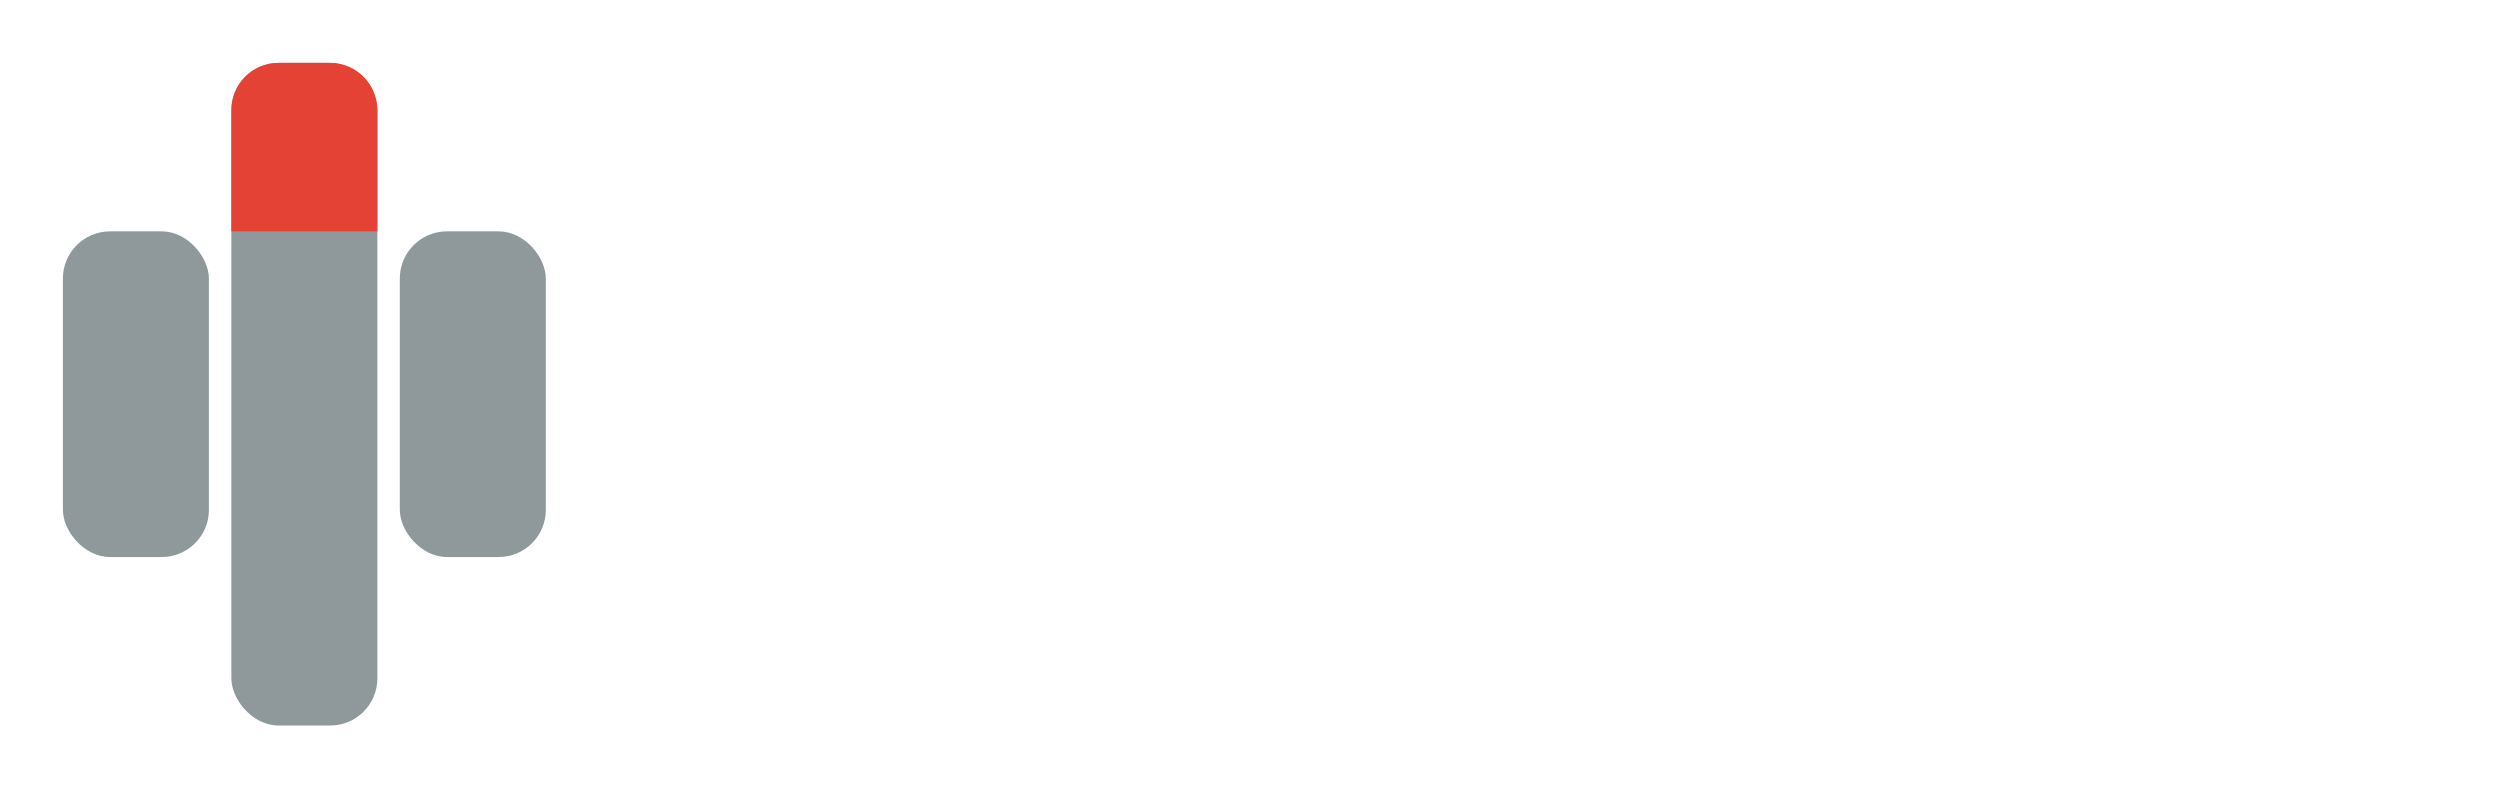
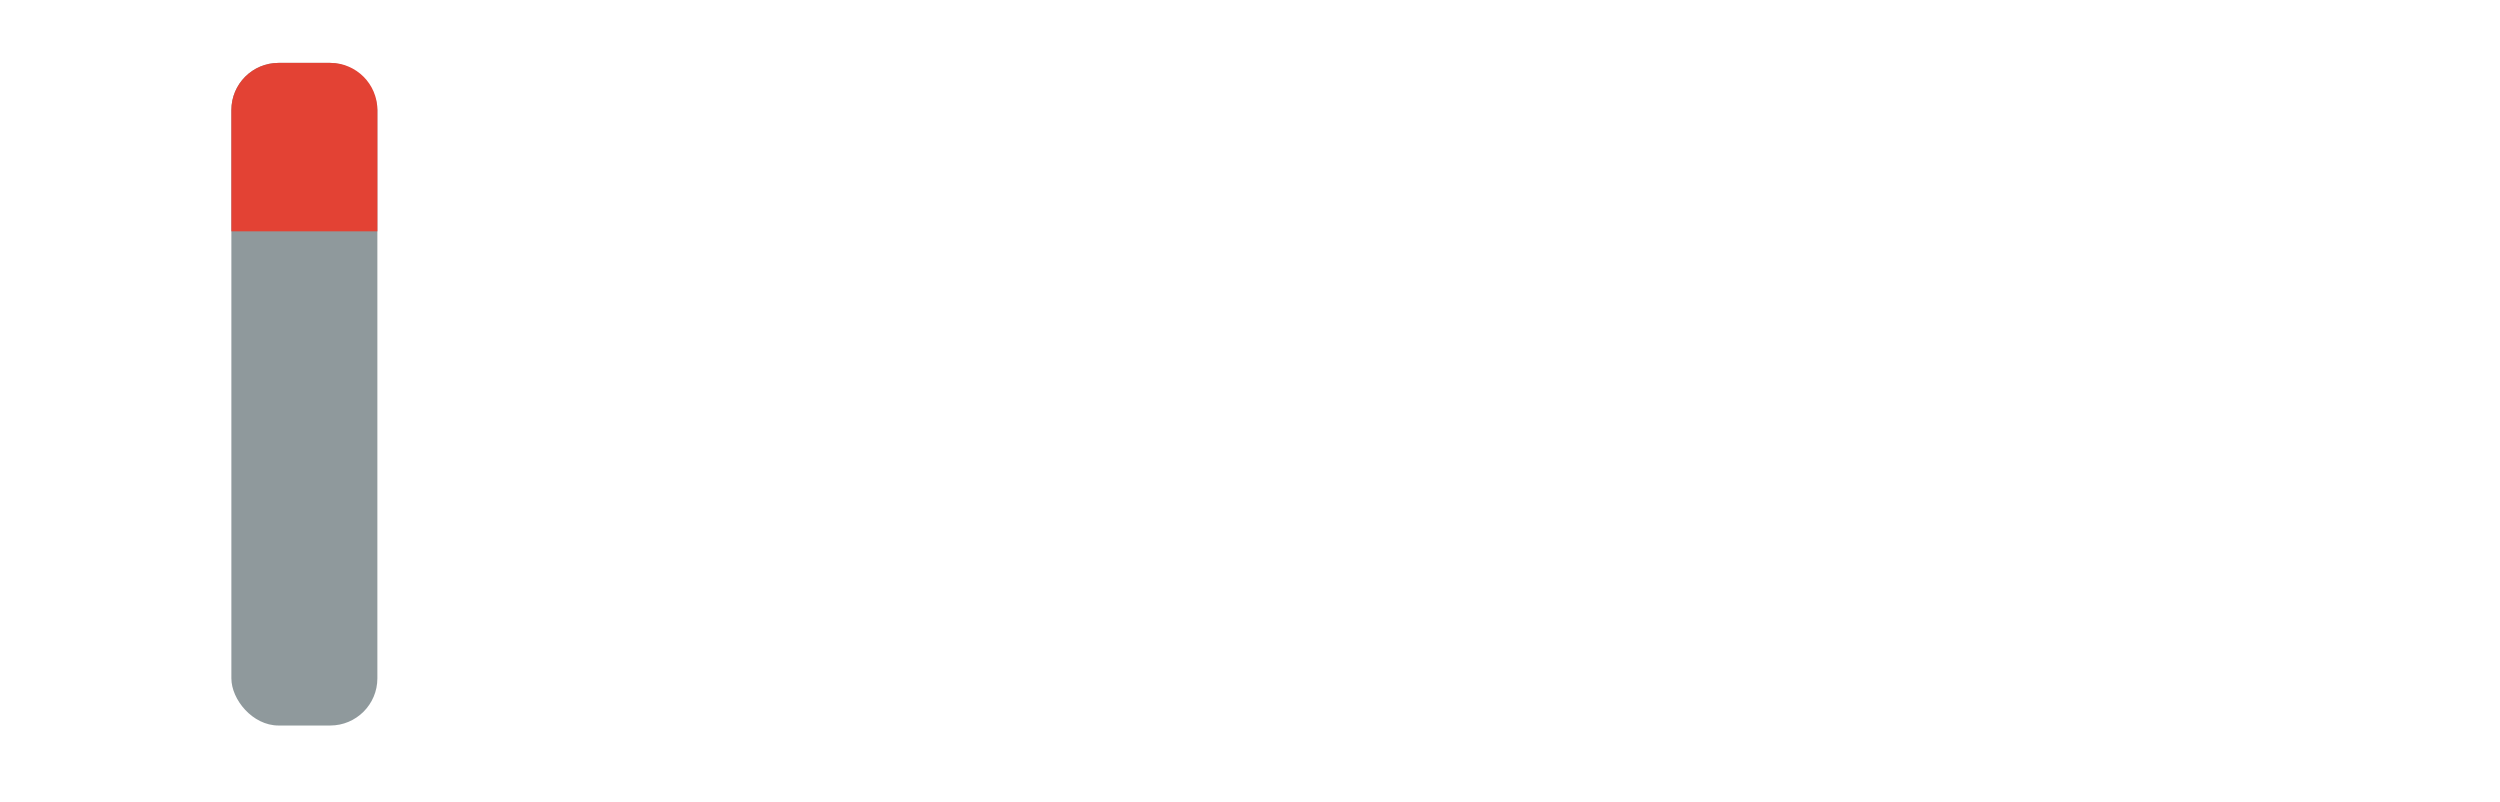
<svg xmlns="http://www.w3.org/2000/svg" width="159" height="51" viewBox="0 0 159 51" fill="none">
  <g filter="url(#filter0_d_1098_3093)">
    <rect x="14.715" width="9.286" height="42.143" rx="3" fill="#8F999C" />
    <path d="M14.715 3C14.715 1.343 16.058 0 17.715 0H21.001C22.657 0 24.001 1.343 24.001 3V10.714H14.715V3Z" fill="#E34234" />
-     <rect x="25.428" y="10.714" width="9.286" height="20.714" rx="3" fill="#8F999C" />
-     <rect x="4" y="10.714" width="9.286" height="20.714" rx="3" fill="#8F999C" />
  </g>
  <g clip-path="url(#clip0_1098_3093)">
    <path d="M42.715 32.071V17.571H49.083V32.071H42.715Z" fill="white" />
    <path d="M73.307 32.072V24.136C73.307 23.154 73.339 22.152 73.403 21.128C73.489 20.082 73.574 19.208 73.659 18.504C73.745 17.8 73.798 17.352 73.819 17.16H73.691L69.627 32.072H64.091L59.995 17.192H59.867C59.889 17.384 59.942 17.832 60.027 18.536C60.134 19.218 60.23 20.082 60.315 21.128C60.401 22.152 60.443 23.154 60.443 24.136V32.072H53.947V10.056H63.931L67.259 22.76H67.387L70.683 10.056H80.315V32.072H73.307Z" fill="white" />
    <path d="M107.334 23.208C107.334 26.216 106.385 28.509 104.486 30.088C102.587 31.666 99.889 32.456 96.39 32.456C92.891 32.456 90.182 31.666 88.262 30.088C86.363 28.509 85.414 26.216 85.414 23.208V10.056H92.486V23.112C92.486 24.349 92.817 25.341 93.478 26.088C94.139 26.813 95.099 27.176 96.358 27.176C97.617 27.176 98.577 26.802 99.238 26.056C99.921 25.309 100.262 24.328 100.262 23.112V10.056H107.334V23.208Z" fill="white" />
-     <path d="M125.542 15.688V32.072H118.47V15.688H111.238V10.056H132.742V15.688H125.542Z" fill="white" />
-     <path d="M146.614 9.671C150.412 9.671 153.345 10.642 155.414 12.583C157.484 14.524 158.518 17.351 158.518 21.063C158.518 24.775 157.484 27.602 155.414 29.543C153.345 31.484 150.412 32.455 146.614 32.455C142.817 32.455 139.884 31.495 137.814 29.575C135.766 27.634 134.742 24.796 134.742 21.063C134.742 17.33 135.766 14.503 137.814 12.583C139.884 10.642 142.817 9.671 146.614 9.671ZM146.614 14.951C145.1 14.951 143.948 15.41 143.158 16.327C142.369 17.244 141.974 18.482 141.974 20.039V22.087C141.974 23.644 142.369 24.882 143.158 25.799C143.948 26.716 145.1 27.175 146.614 27.175C148.129 27.175 149.281 26.716 150.07 25.799C150.881 24.882 151.286 23.644 151.286 22.087V20.039C151.286 18.482 150.881 17.244 150.07 16.327C149.281 15.41 148.129 14.951 146.614 14.951Z" fill="white" />
-     <path d="M45.965 15.571C47.76 15.571 49.215 14.116 49.215 12.321C49.215 10.526 47.76 9.071 45.965 9.071C44.17 9.071 42.715 10.526 42.715 12.321C42.715 14.116 44.17 15.571 45.965 15.571Z" fill="white" />
  </g>
  <defs>
    <filter id="filter0_d_1098_3093" x="0" y="0" width="38.713" height="50.143" filterUnits="userSpaceOnUse" color-interpolation-filters="sRGB">
      <feFlood flood-opacity="0" result="BackgroundImageFix" />
      <feColorMatrix in="SourceAlpha" type="matrix" values="0 0 0 0 0 0 0 0 0 0 0 0 0 0 0 0 0 0 127 0" result="hardAlpha" />
      <feOffset dy="4" />
      <feGaussianBlur stdDeviation="2" />
      <feComposite in2="hardAlpha" operator="out" />
      <feColorMatrix type="matrix" values="0 0 0 0 0 0 0 0 0 0 0 0 0 0 0 0 0 0 0.25 0" />
      <feBlend mode="normal" in2="BackgroundImageFix" result="effect1_dropShadow_1098_3093" />
      <feBlend mode="normal" in="SourceGraphic" in2="effect1_dropShadow_1098_3093" result="shape" />
    </filter>
    <clipPath id="clip0_1098_3093">
      <rect width="116" height="24" fill="white" transform="translate(42.715 9.071)" />
    </clipPath>
  </defs>
</svg>